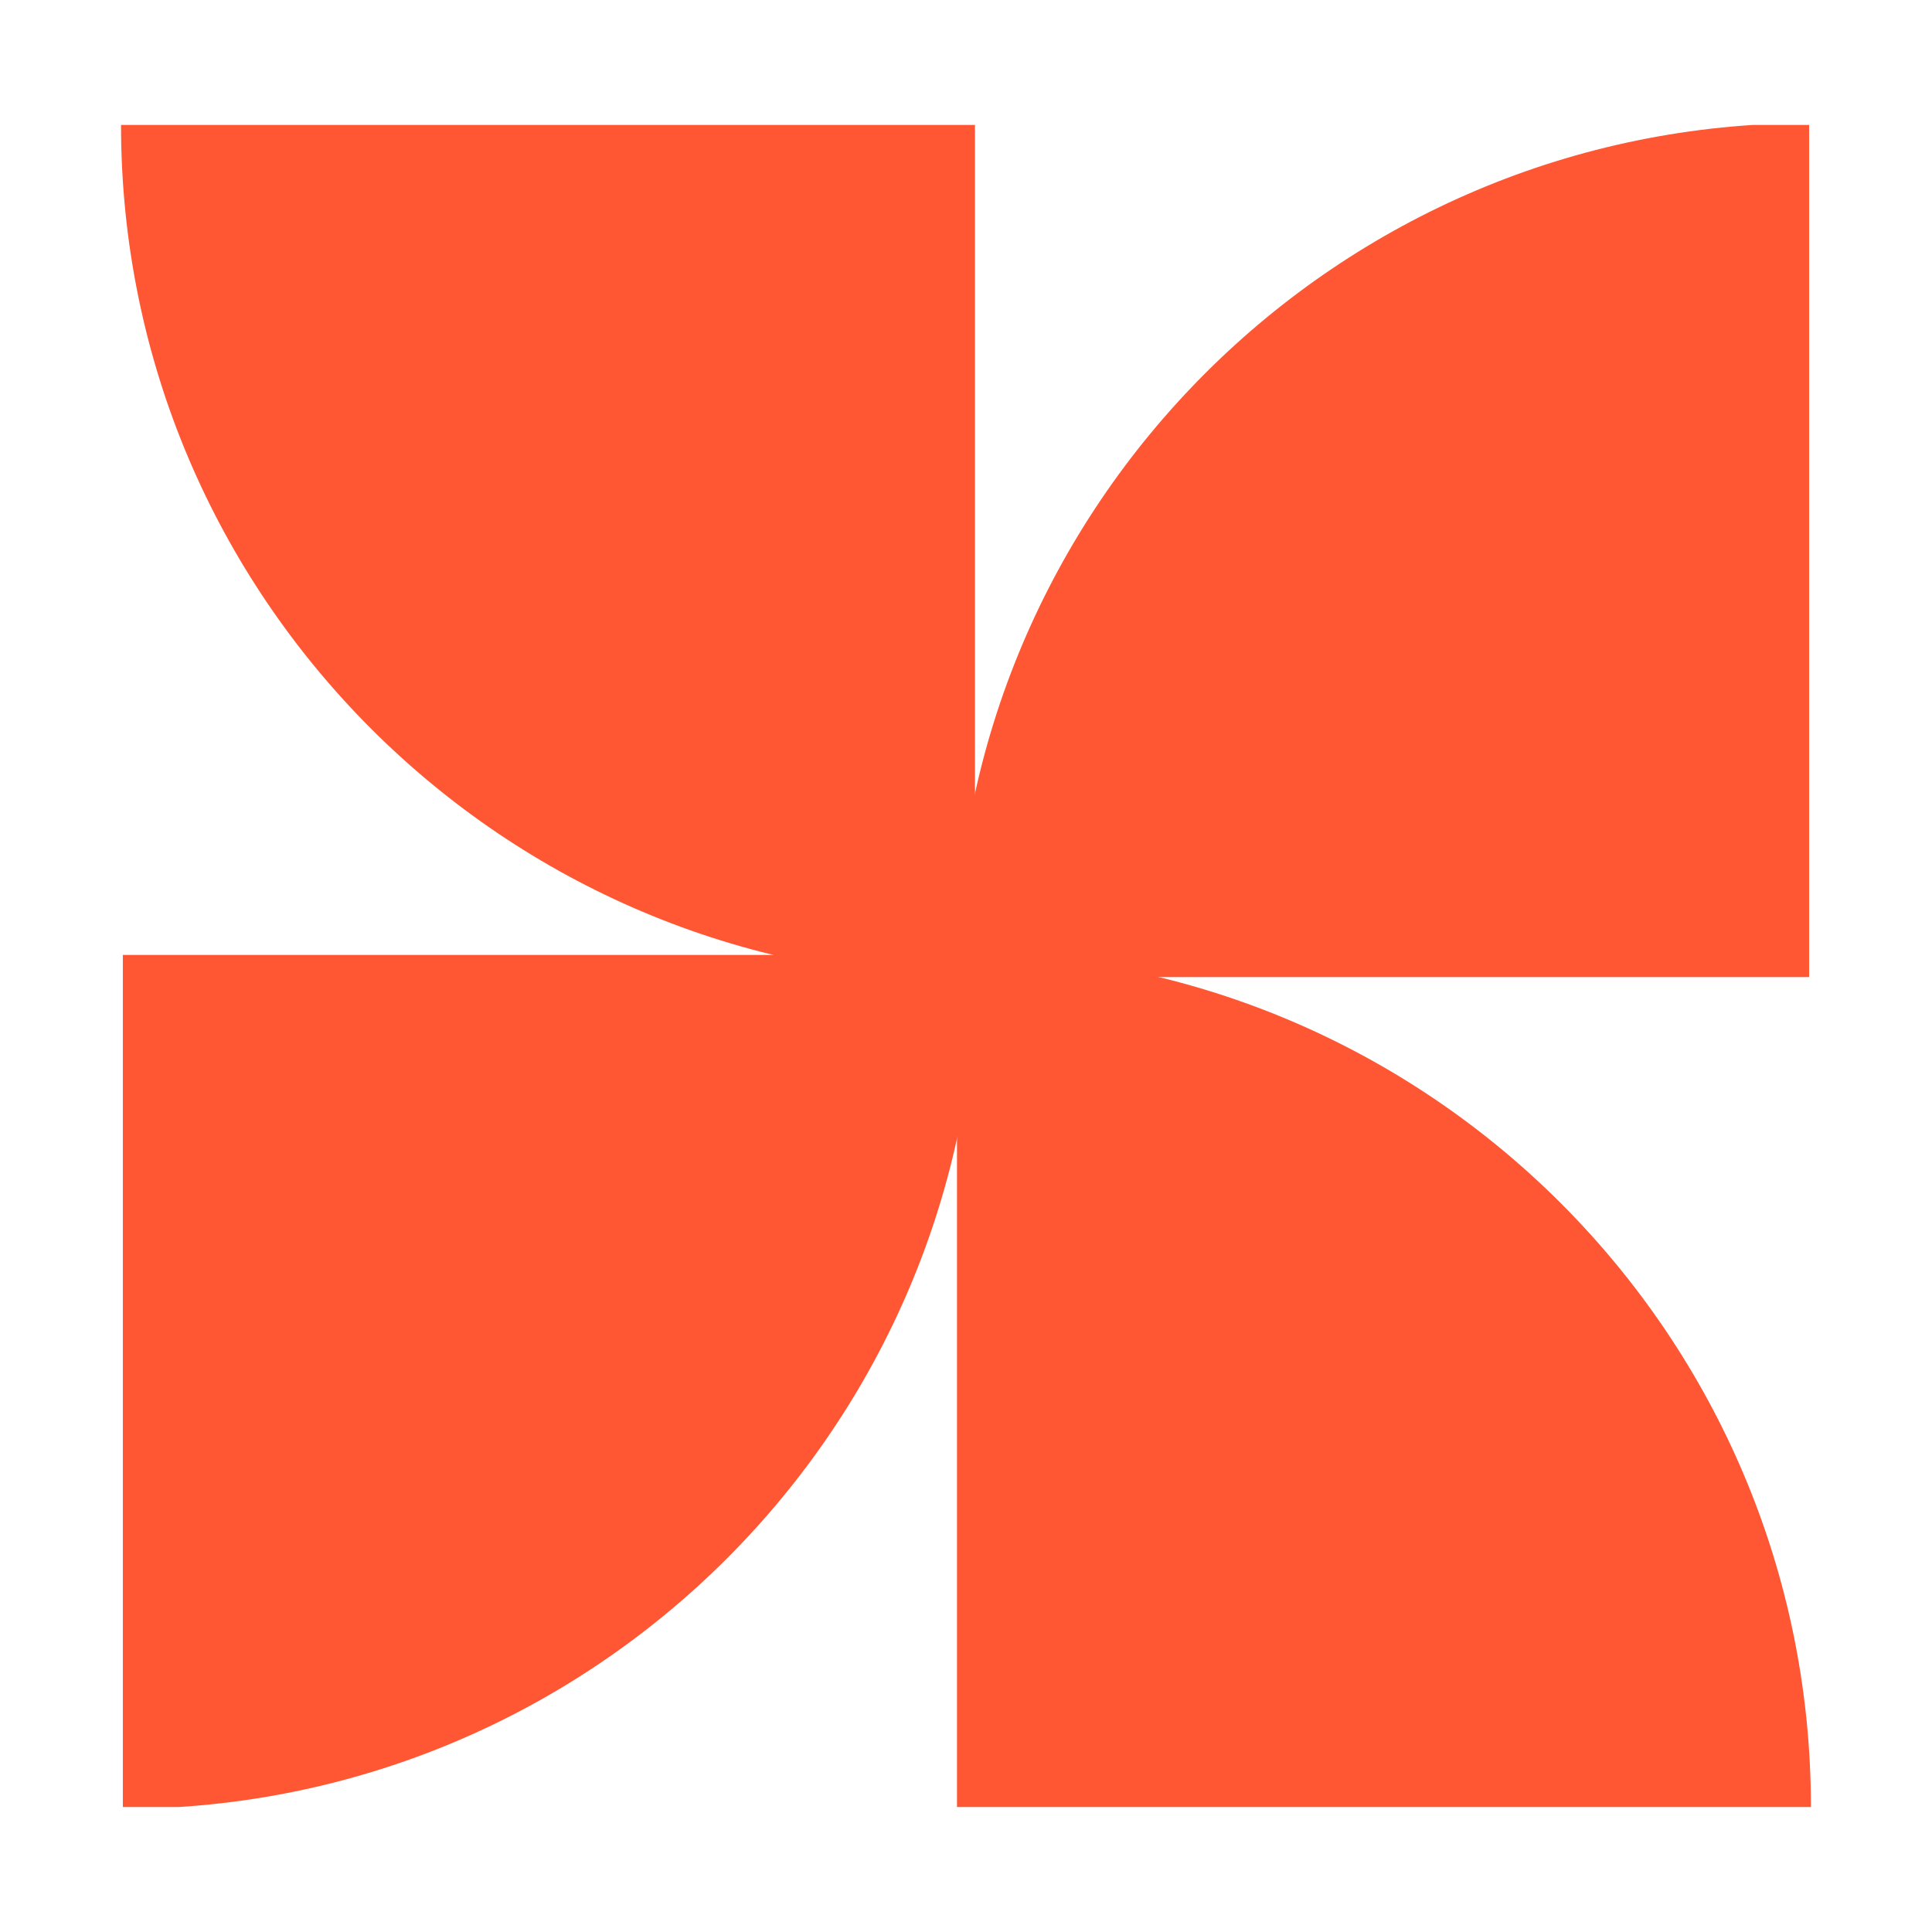
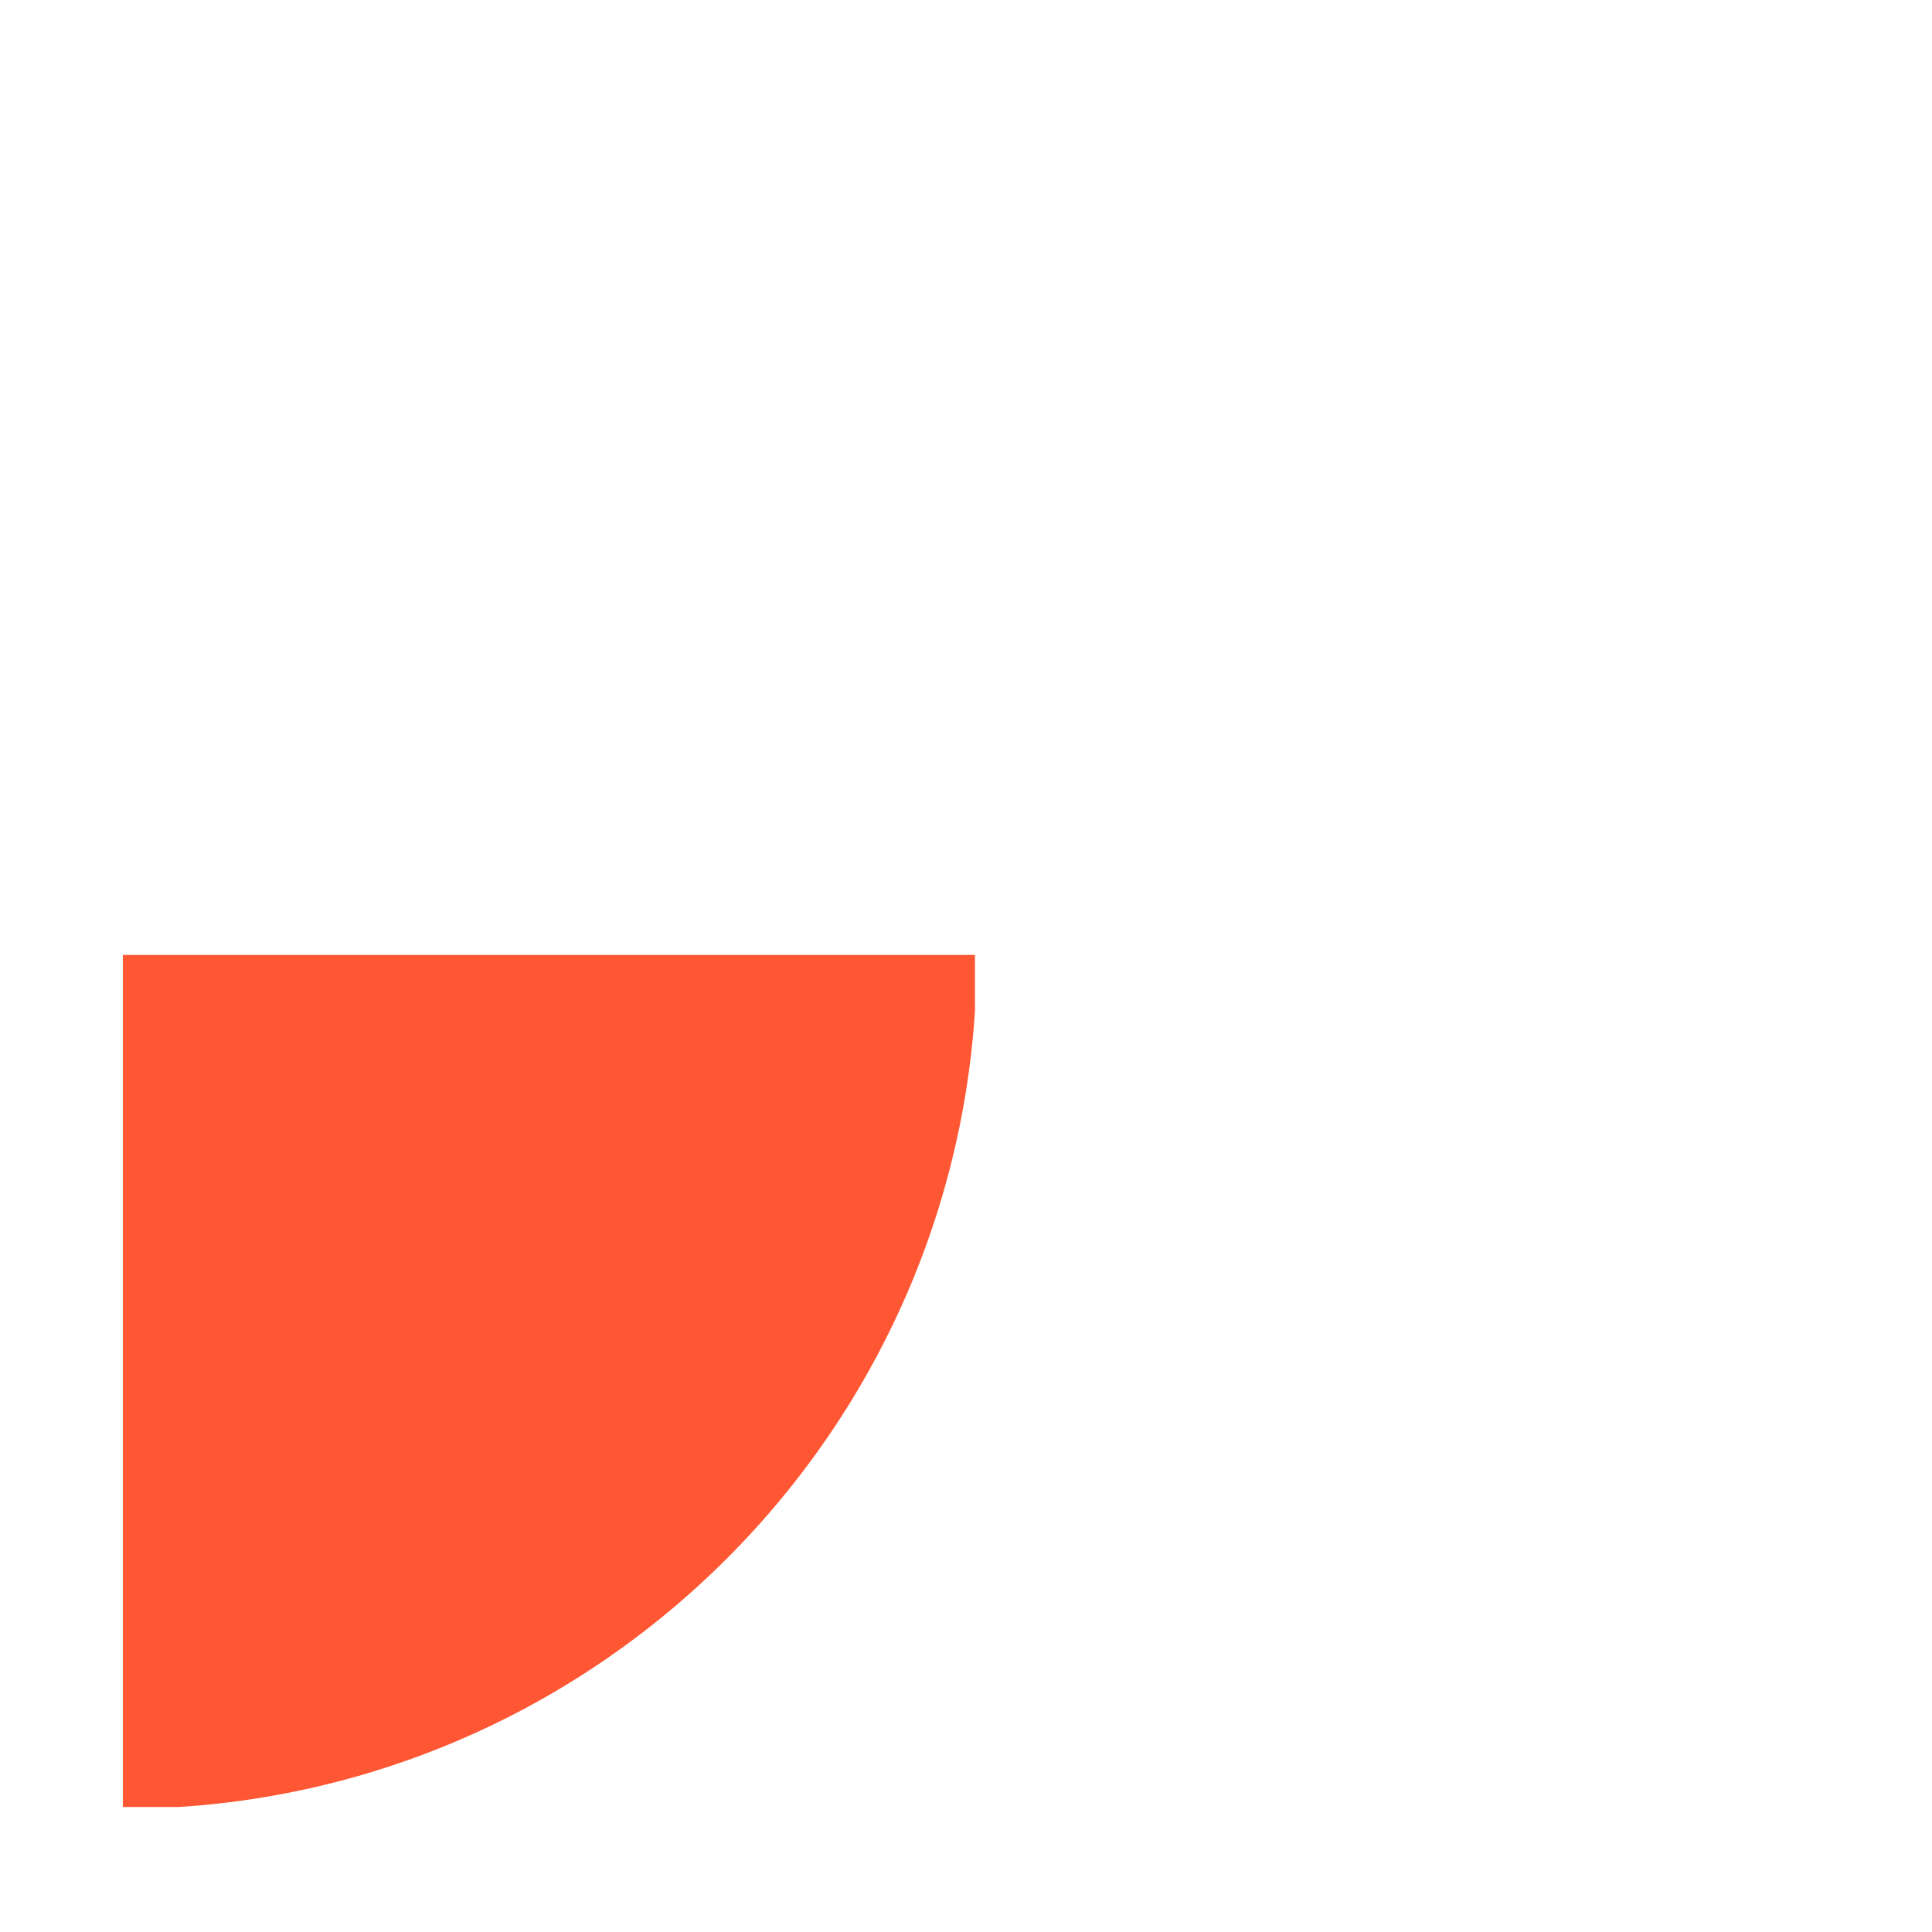
<svg xmlns="http://www.w3.org/2000/svg" width="500" zoomAndPan="magnify" viewBox="0 0 375 375" height="500" preserveAspectRatio="xMidYMid meet" version="1.0">
  <defs>
    <clipPath id="23334afa02">
      <path d="M 23.844 185.344 L 189.242 185.344 L 189.242 350.742 L 23.844 350.742 Z M 23.844 185.344 " clip-rule="nonzero" />
    </clipPath>
    <clipPath id="1c4bae6ff1">
      <path d="M 185.75 24.25 L 351.148 24.25 L 351.148 189.648 L 185.75 189.648 Z M 185.75 24.25 " clip-rule="nonzero" />
    </clipPath>
    <clipPath id="6b07782aeb">
-       <path d="M 23.492 24.25 L 189.242 24.25 L 189.242 189.648 L 23.492 189.648 Z M 23.492 24.25 " clip-rule="nonzero" />
-     </clipPath>
+       </clipPath>
    <clipPath id="4fc0dc0855">
-       <path d="M 185.75 185.344 L 351.5 185.344 L 351.5 350.742 L 185.75 350.742 Z M 185.75 185.344 " clip-rule="nonzero" />
-     </clipPath>
+       </clipPath>
  </defs>
  <g clip-path="url(#23334afa02)">
    <path fill="#ff5733" d="M 23.844 351.094 C 115.387 351.094 189.594 276.887 189.594 185.348 L 23.844 185.348 Z M 23.844 351.094 " fill-opacity="1" fill-rule="nonzero" />
  </g>
  <g clip-path="url(#1c4bae6ff1)">
-     <path fill="#ff5733" d="M 351.148 23.898 C 259.609 23.898 185.398 98.105 185.398 189.648 L 351.148 189.648 Z M 351.148 23.898 " fill-opacity="1" fill-rule="nonzero" />
-   </g>
+     </g>
  <g clip-path="url(#6b07782aeb)">
-     <path fill="#ff5733" d="M 189.242 190 C 97.703 190 23.492 115.793 23.492 24.25 L 189.242 24.25 Z M 189.242 190 " fill-opacity="1" fill-rule="nonzero" />
-   </g>
+     </g>
  <g clip-path="url(#4fc0dc0855)">
-     <path fill="#ff5733" d="M 185.75 184.992 C 277.293 184.992 351.5 259.203 351.5 350.742 L 185.75 350.742 Z M 185.75 184.992 " fill-opacity="1" fill-rule="nonzero" />
-   </g>
+     </g>
</svg>